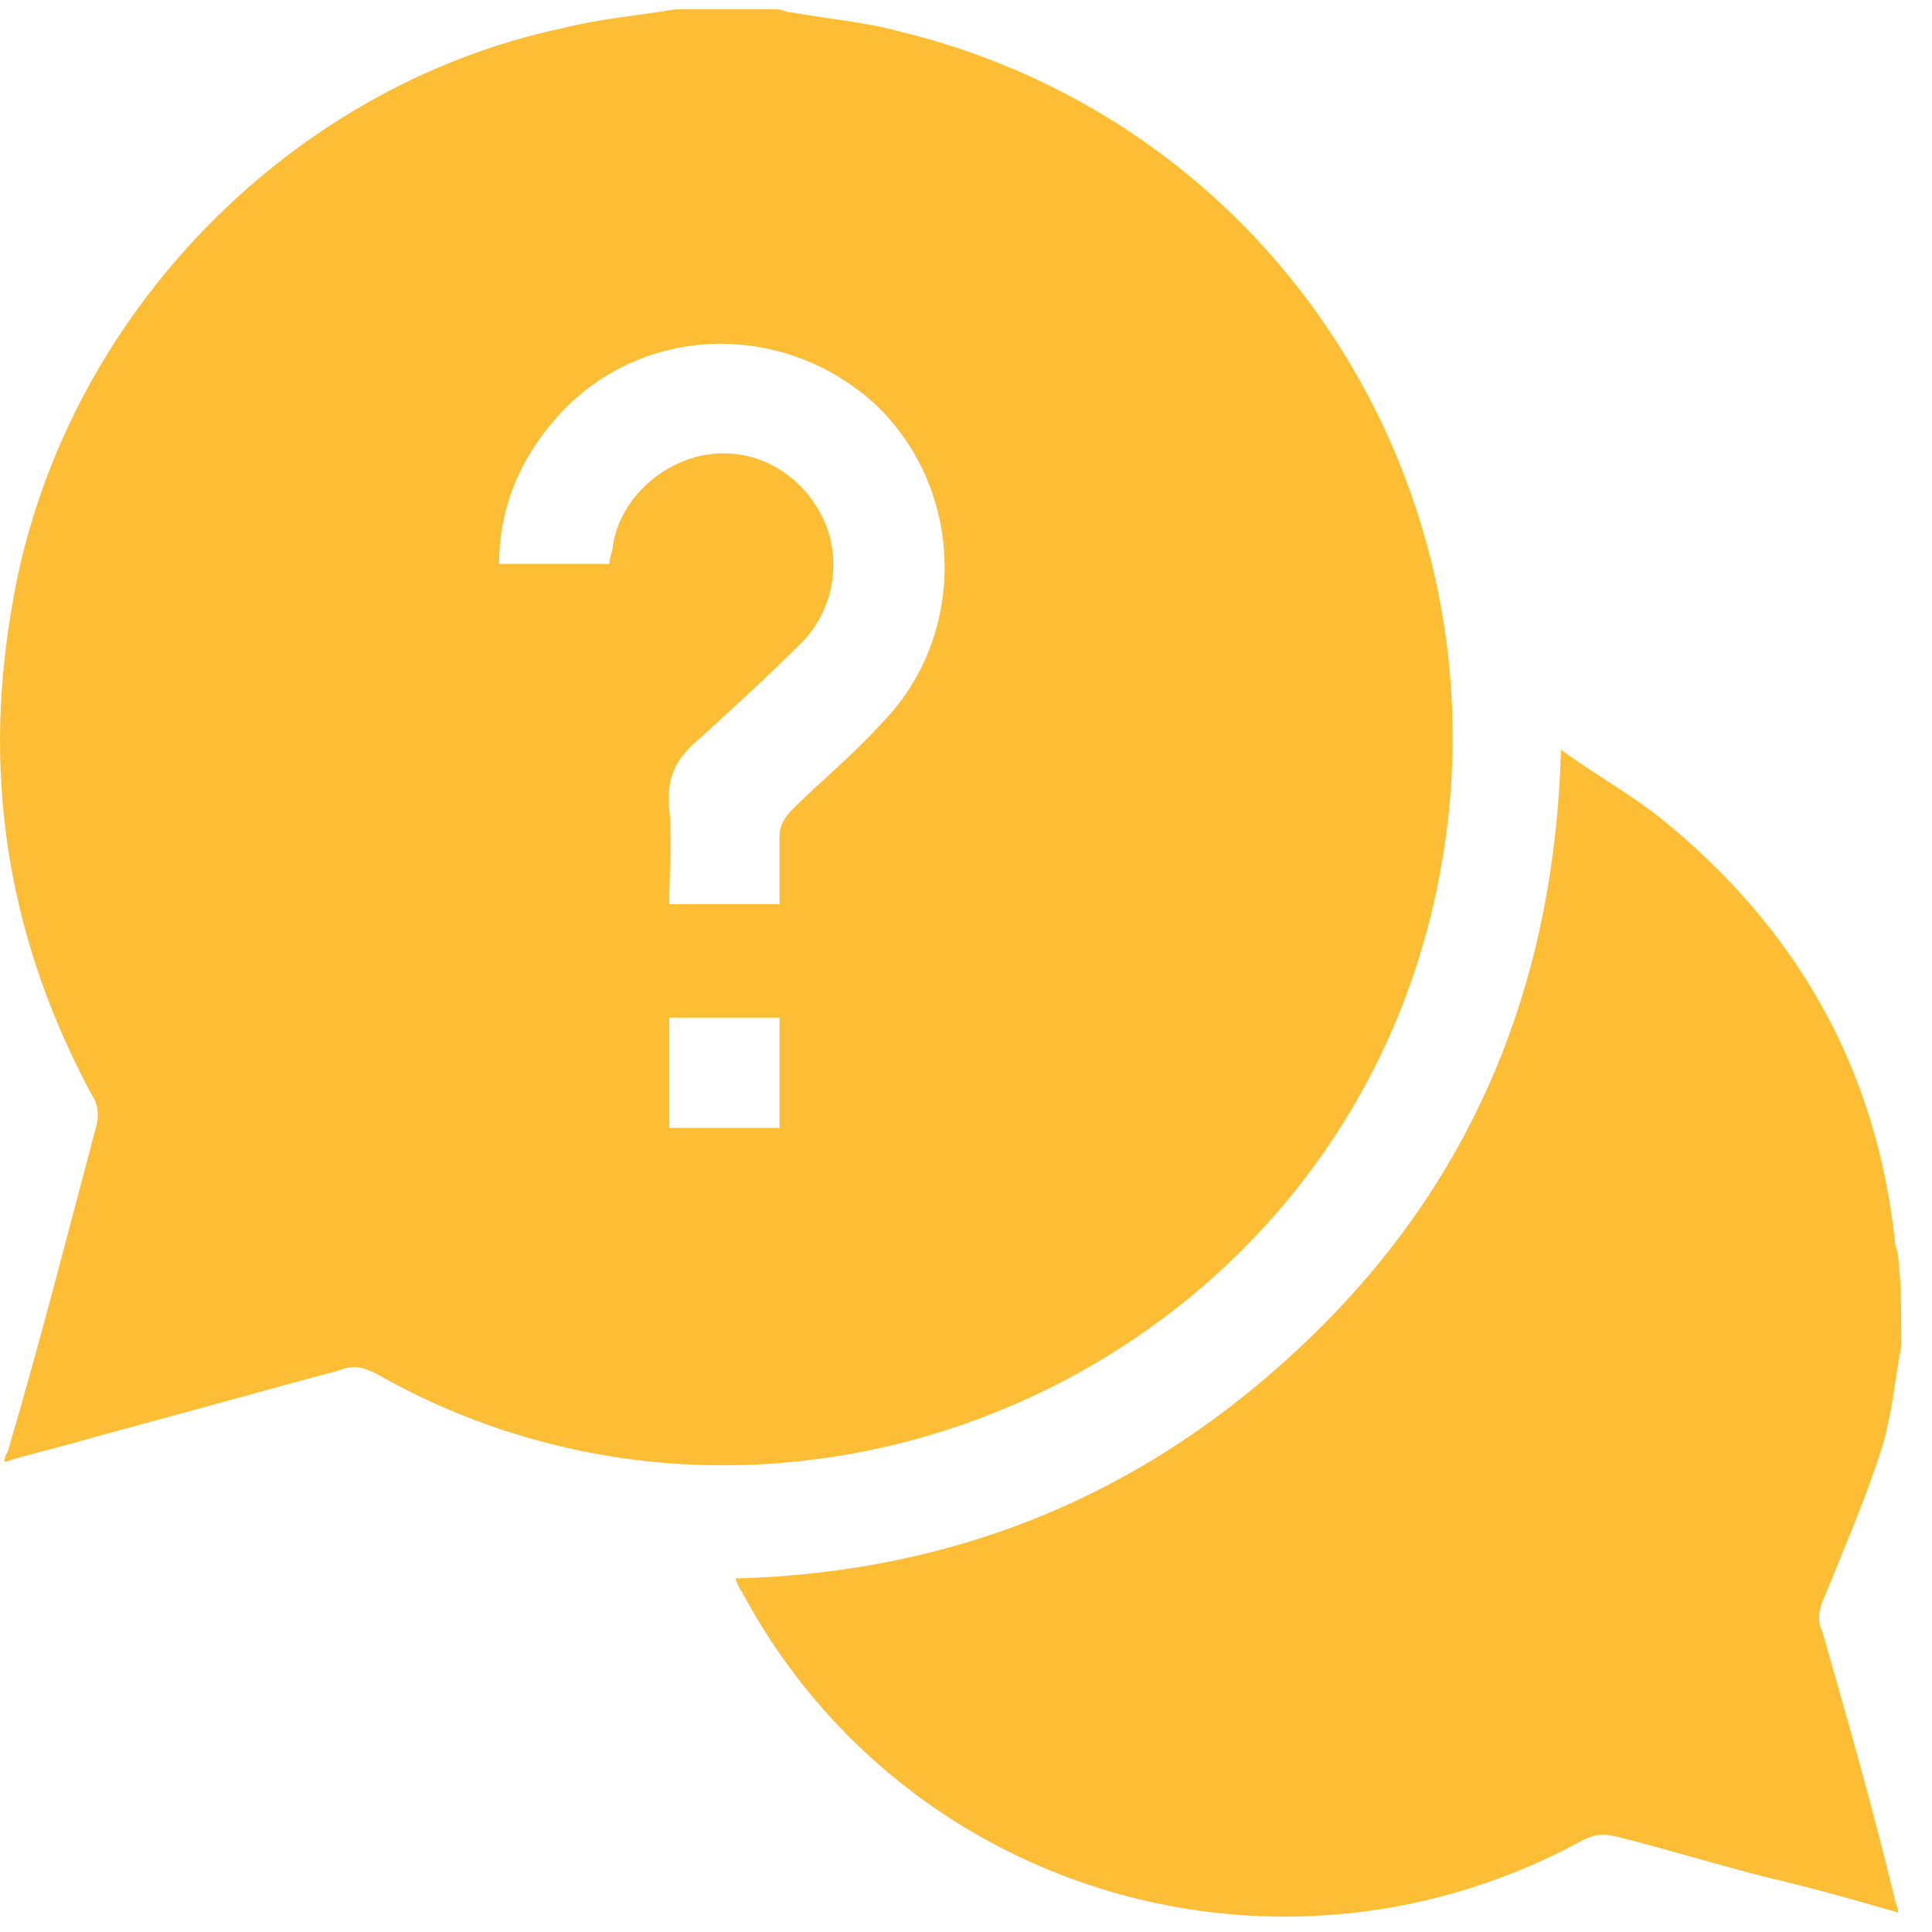
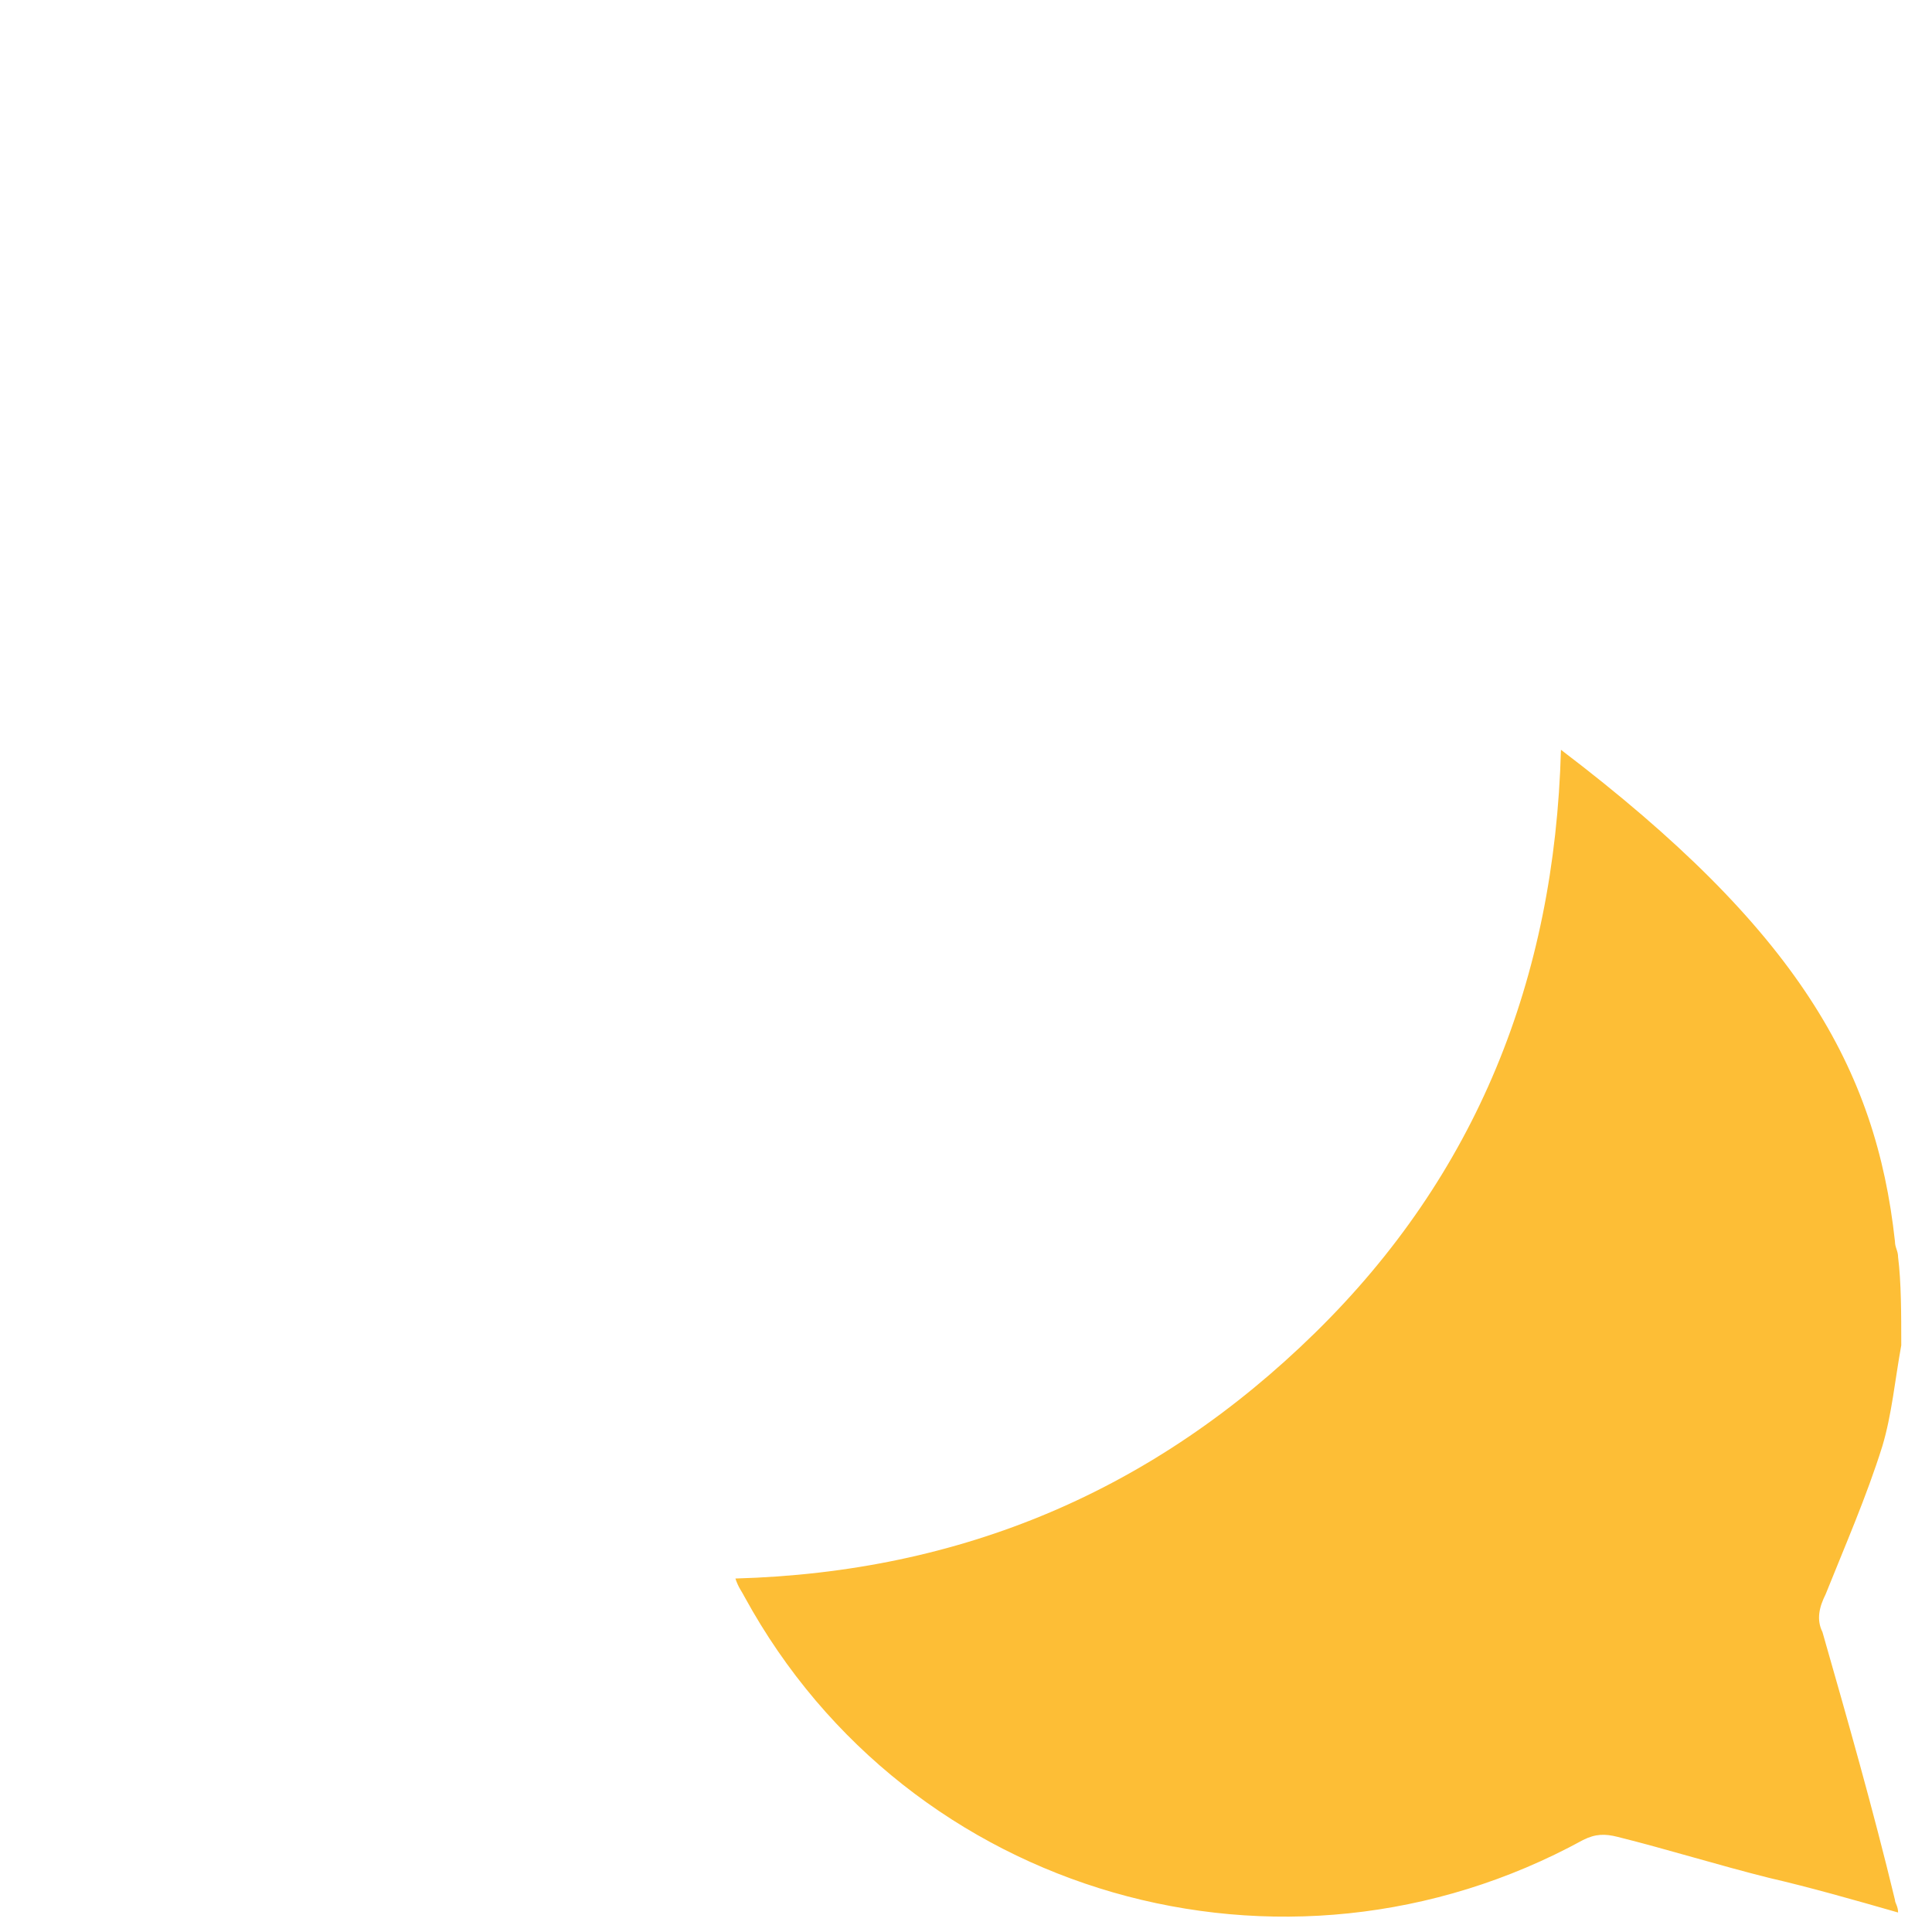
<svg xmlns="http://www.w3.org/2000/svg" width="56" height="56" viewBox="0 0 56 56" fill="none">
-   <path d="M19.581 0.27C20.585 0.27 21.499 0.27 22.503 0.27C22.686 0.27 22.777 0.362 22.96 0.362C23.965 0.544 25.061 0.636 26.065 0.91C38.121 3.832 44.971 16.436 40.952 28.309C36.751 40.548 22.138 46.21 10.904 39.817C10.539 39.634 10.265 39.543 9.808 39.726C7.434 40.365 5.15 41.004 2.776 41.644C1.862 41.917 1.04 42.1 0.127 42.374C0.127 42.191 0.218 42.1 0.218 42.1C1.132 38.995 1.954 35.798 2.776 32.693C2.867 32.419 2.867 32.054 2.684 31.78C0.31 27.396 -0.512 22.738 0.31 17.806C1.588 9.495 8.164 2.554 16.293 0.818C17.389 0.544 18.485 0.453 19.581 0.27ZM22.595 26.209C22.595 25.478 22.595 24.838 22.595 24.199C22.595 23.925 22.777 23.651 22.96 23.468C23.782 22.646 24.695 21.916 25.517 21.003C28.075 18.445 27.983 14.153 25.335 11.687C22.595 9.221 18.393 9.403 16.019 12.235C15.014 13.422 14.466 14.792 14.466 16.345C15.562 16.345 16.567 16.345 17.663 16.345C17.663 16.162 17.754 15.979 17.754 15.888C17.937 14.427 19.307 13.239 20.768 13.148C22.138 13.057 23.325 13.879 23.873 15.066C24.421 16.253 24.147 17.715 23.234 18.628C22.229 19.633 21.225 20.546 20.22 21.459C19.581 22.007 19.307 22.555 19.398 23.468C19.489 24.382 19.398 25.295 19.398 26.209C20.494 26.209 21.499 26.209 22.595 26.209ZM19.398 32.693C20.494 32.693 21.499 32.693 22.595 32.693C22.595 31.597 22.595 30.592 22.595 29.496C21.499 29.496 20.494 29.496 19.398 29.496C19.398 30.592 19.398 31.597 19.398 32.693Z" fill="#FDBE36" />
-   <path d="M55.109 38.995C54.926 40 54.835 41.004 54.561 41.917C54.104 43.379 53.465 44.84 52.917 46.21C52.734 46.575 52.643 46.941 52.825 47.306C53.556 49.863 54.287 52.421 54.926 55.069C54.926 55.161 55.017 55.252 55.017 55.435C53.739 55.069 52.46 54.704 51.273 54.43C49.812 54.065 48.35 53.608 46.889 53.243C46.524 53.151 46.25 53.151 45.884 53.334C37.208 58.083 26.339 54.978 21.59 46.301C21.499 46.119 21.407 46.028 21.316 45.754C27.892 45.571 33.463 43.196 38.121 38.63C42.779 34.063 45.062 28.4 45.245 21.733C46.25 22.464 47.254 23.012 48.168 23.742C52.095 26.939 54.378 30.958 54.926 35.981C54.926 36.164 55.017 36.255 55.017 36.438C55.109 37.168 55.109 38.082 55.109 38.995Z" fill="#FDBE36" />
+   <path d="M55.109 38.995C54.926 40 54.835 41.004 54.561 41.917C54.104 43.379 53.465 44.84 52.917 46.21C52.734 46.575 52.643 46.941 52.825 47.306C53.556 49.863 54.287 52.421 54.926 55.069C54.926 55.161 55.017 55.252 55.017 55.435C53.739 55.069 52.46 54.704 51.273 54.43C49.812 54.065 48.35 53.608 46.889 53.243C46.524 53.151 46.25 53.151 45.884 53.334C37.208 58.083 26.339 54.978 21.59 46.301C21.499 46.119 21.407 46.028 21.316 45.754C27.892 45.571 33.463 43.196 38.121 38.63C42.779 34.063 45.062 28.4 45.245 21.733C52.095 26.939 54.378 30.958 54.926 35.981C54.926 36.164 55.017 36.255 55.017 36.438C55.109 37.168 55.109 38.082 55.109 38.995Z" fill="#FDBE36" />
</svg>